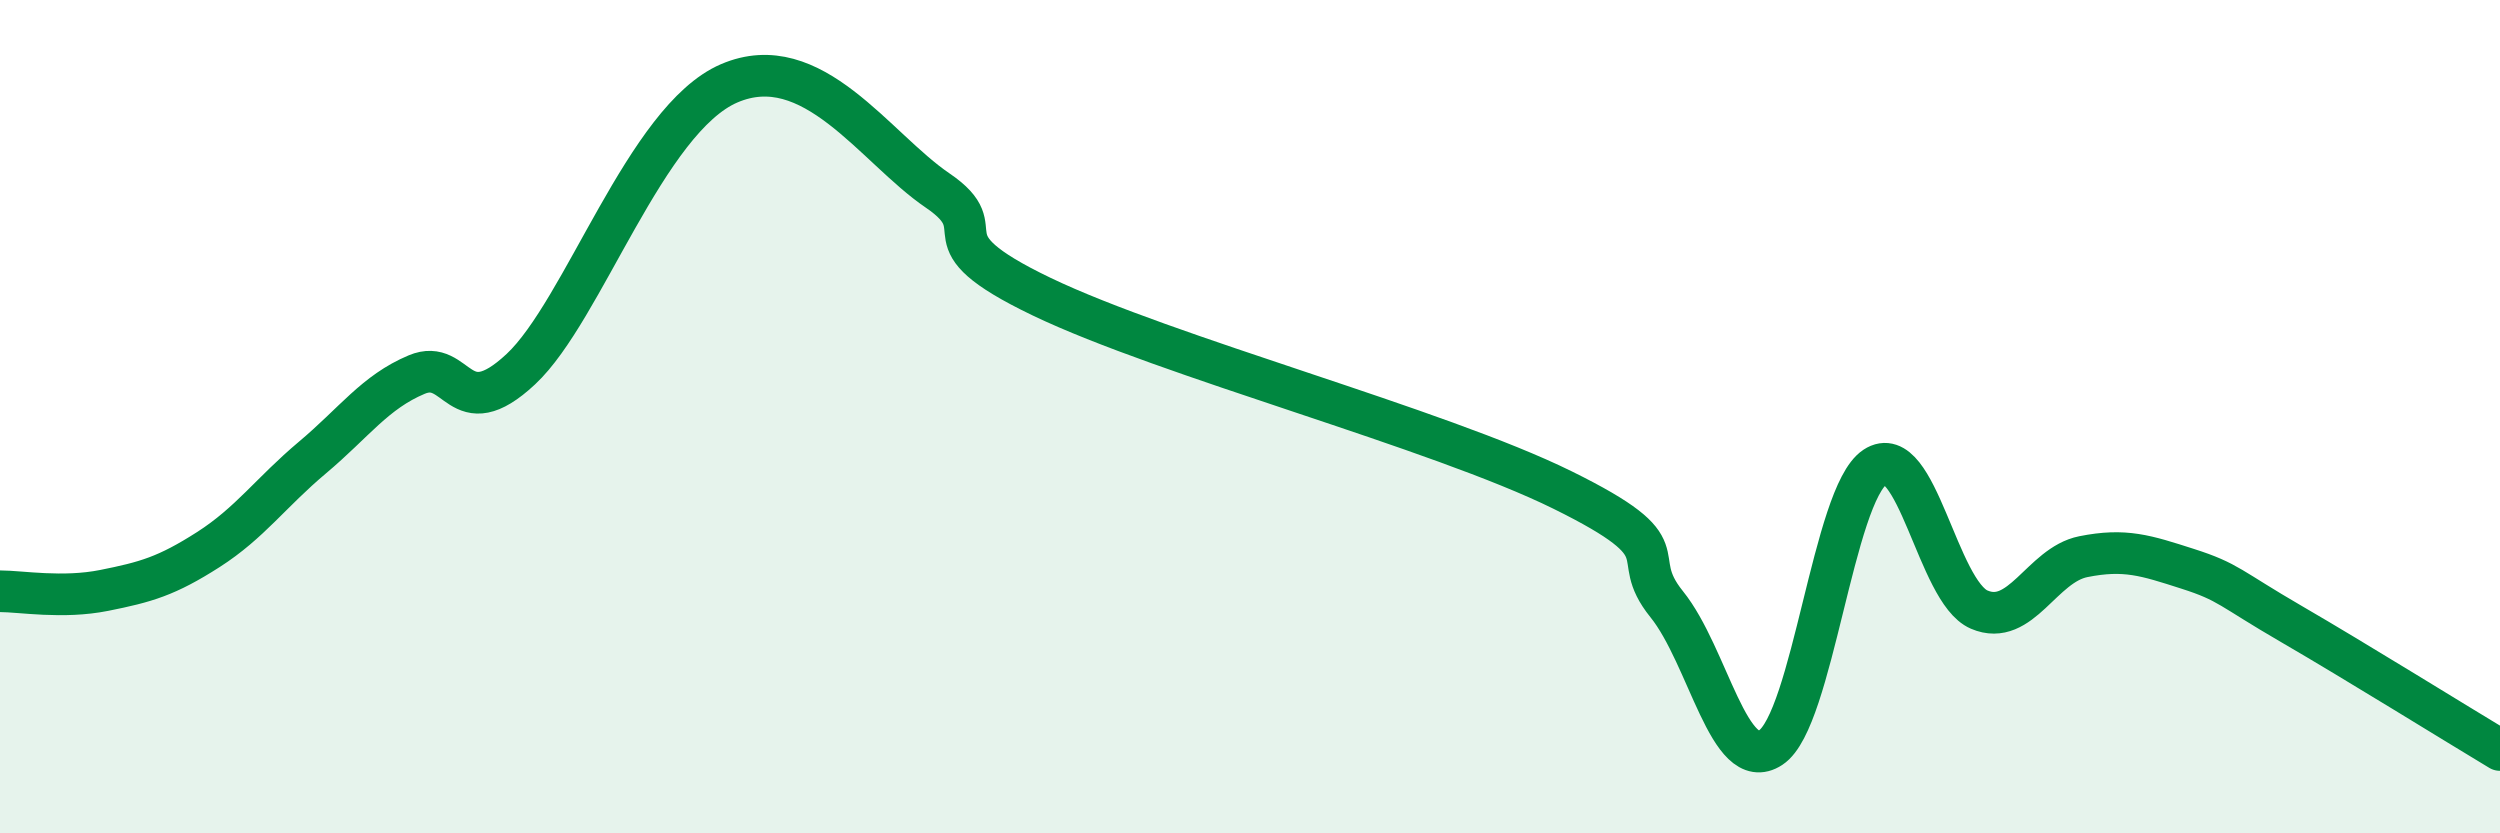
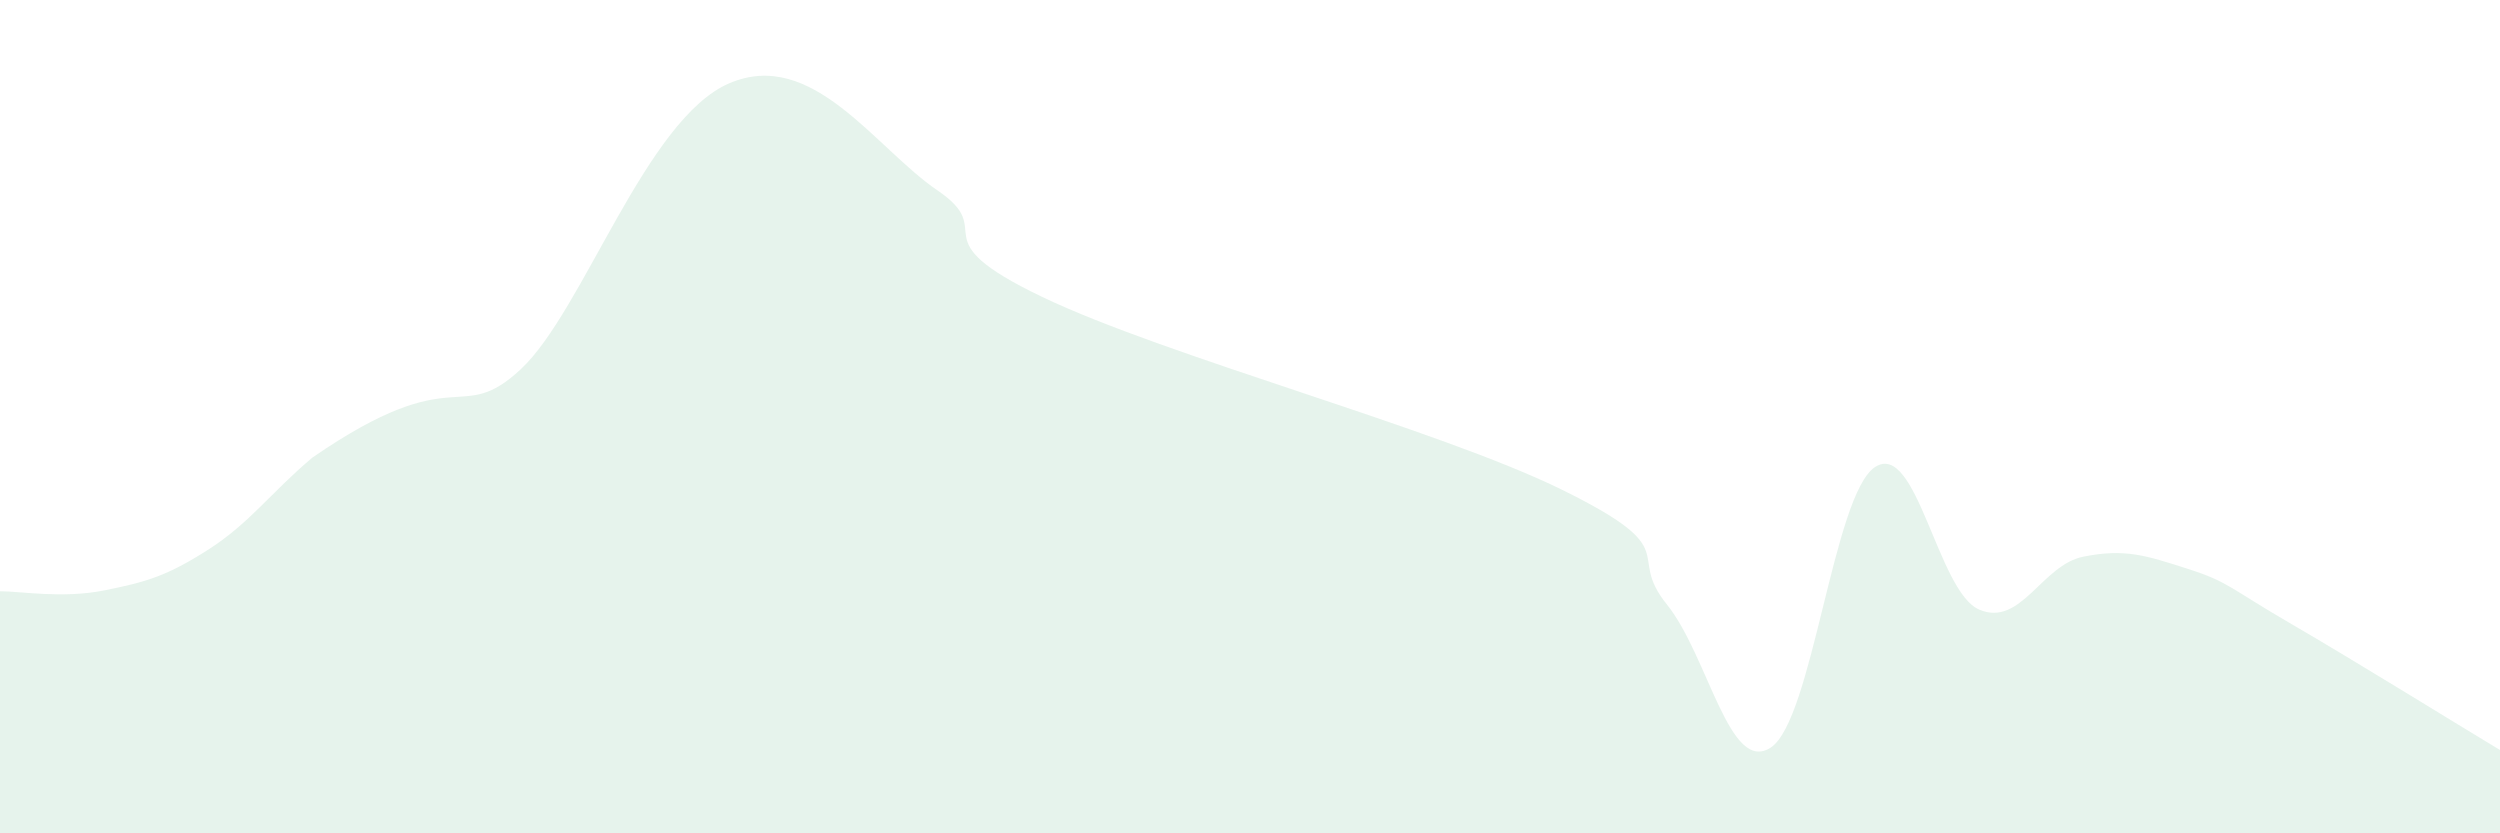
<svg xmlns="http://www.w3.org/2000/svg" width="60" height="20" viewBox="0 0 60 20">
-   <path d="M 0,14.19 C 0.5,14.19 1.5,14.37 2.5,14.17 C 3.5,13.97 4,13.83 5,13.19 C 6,12.55 6.5,11.82 7.5,10.98 C 8.5,10.14 9,9.41 10,8.99 C 11,8.57 11,10.26 12.5,8.86 C 14,7.46 15.5,2.86 17.5,2 C 19.5,1.14 21,3.55 22.5,4.57 C 24,5.59 22,5.68 25,7.12 C 28,8.56 34.5,10.28 37.5,11.76 C 40.5,13.24 39,13.26 40,14.5 C 41,15.74 41.5,18.6 42.5,17.94 C 43.5,17.28 44,11.87 45,11.21 C 46,10.55 46.5,14.2 47.5,14.63 C 48.5,15.06 49,13.56 50,13.36 C 51,13.16 51.5,13.33 52.5,13.65 C 53.5,13.97 53.5,14.11 55,14.98 C 56.5,15.85 59,17.4 60,18L60 20L0 20Z" fill="#008740" opacity="0.1" stroke-linecap="round" stroke-linejoin="round" />
-   <path d="M 0,14.19 C 0.5,14.19 1.5,14.37 2.5,14.17 C 3.5,13.97 4,13.83 5,13.19 C 6,12.55 6.5,11.82 7.5,10.98 C 8.5,10.14 9,9.41 10,8.99 C 11,8.57 11,10.26 12.5,8.86 C 14,7.46 15.5,2.86 17.5,2 C 19.5,1.14 21,3.55 22.5,4.57 C 24,5.59 22,5.68 25,7.12 C 28,8.56 34.5,10.28 37.5,11.76 C 40.5,13.24 39,13.26 40,14.5 C 41,15.74 41.5,18.6 42.5,17.94 C 43.5,17.28 44,11.87 45,11.21 C 46,10.55 46.5,14.2 47.5,14.63 C 48.5,15.06 49,13.56 50,13.36 C 51,13.16 51.5,13.33 52.5,13.65 C 53.5,13.97 53.5,14.11 55,14.98 C 56.5,15.85 59,17.4 60,18" stroke="#008740" stroke-width="1" fill="none" stroke-linecap="round" stroke-linejoin="round" />
+   <path d="M 0,14.19 C 0.5,14.19 1.5,14.37 2.5,14.17 C 3.5,13.97 4,13.83 5,13.19 C 6,12.55 6.5,11.82 7.5,10.98 C 11,8.57 11,10.26 12.5,8.86 C 14,7.46 15.5,2.86 17.5,2 C 19.5,1.14 21,3.55 22.5,4.57 C 24,5.59 22,5.68 25,7.12 C 28,8.56 34.5,10.28 37.5,11.76 C 40.5,13.24 39,13.26 40,14.5 C 41,15.74 41.5,18.6 42.5,17.94 C 43.5,17.28 44,11.87 45,11.21 C 46,10.55 46.5,14.2 47.5,14.63 C 48.5,15.06 49,13.56 50,13.36 C 51,13.16 51.5,13.33 52.5,13.65 C 53.5,13.97 53.5,14.11 55,14.98 C 56.5,15.85 59,17.4 60,18L60 20L0 20Z" fill="#008740" opacity="0.1" stroke-linecap="round" stroke-linejoin="round" />
</svg>